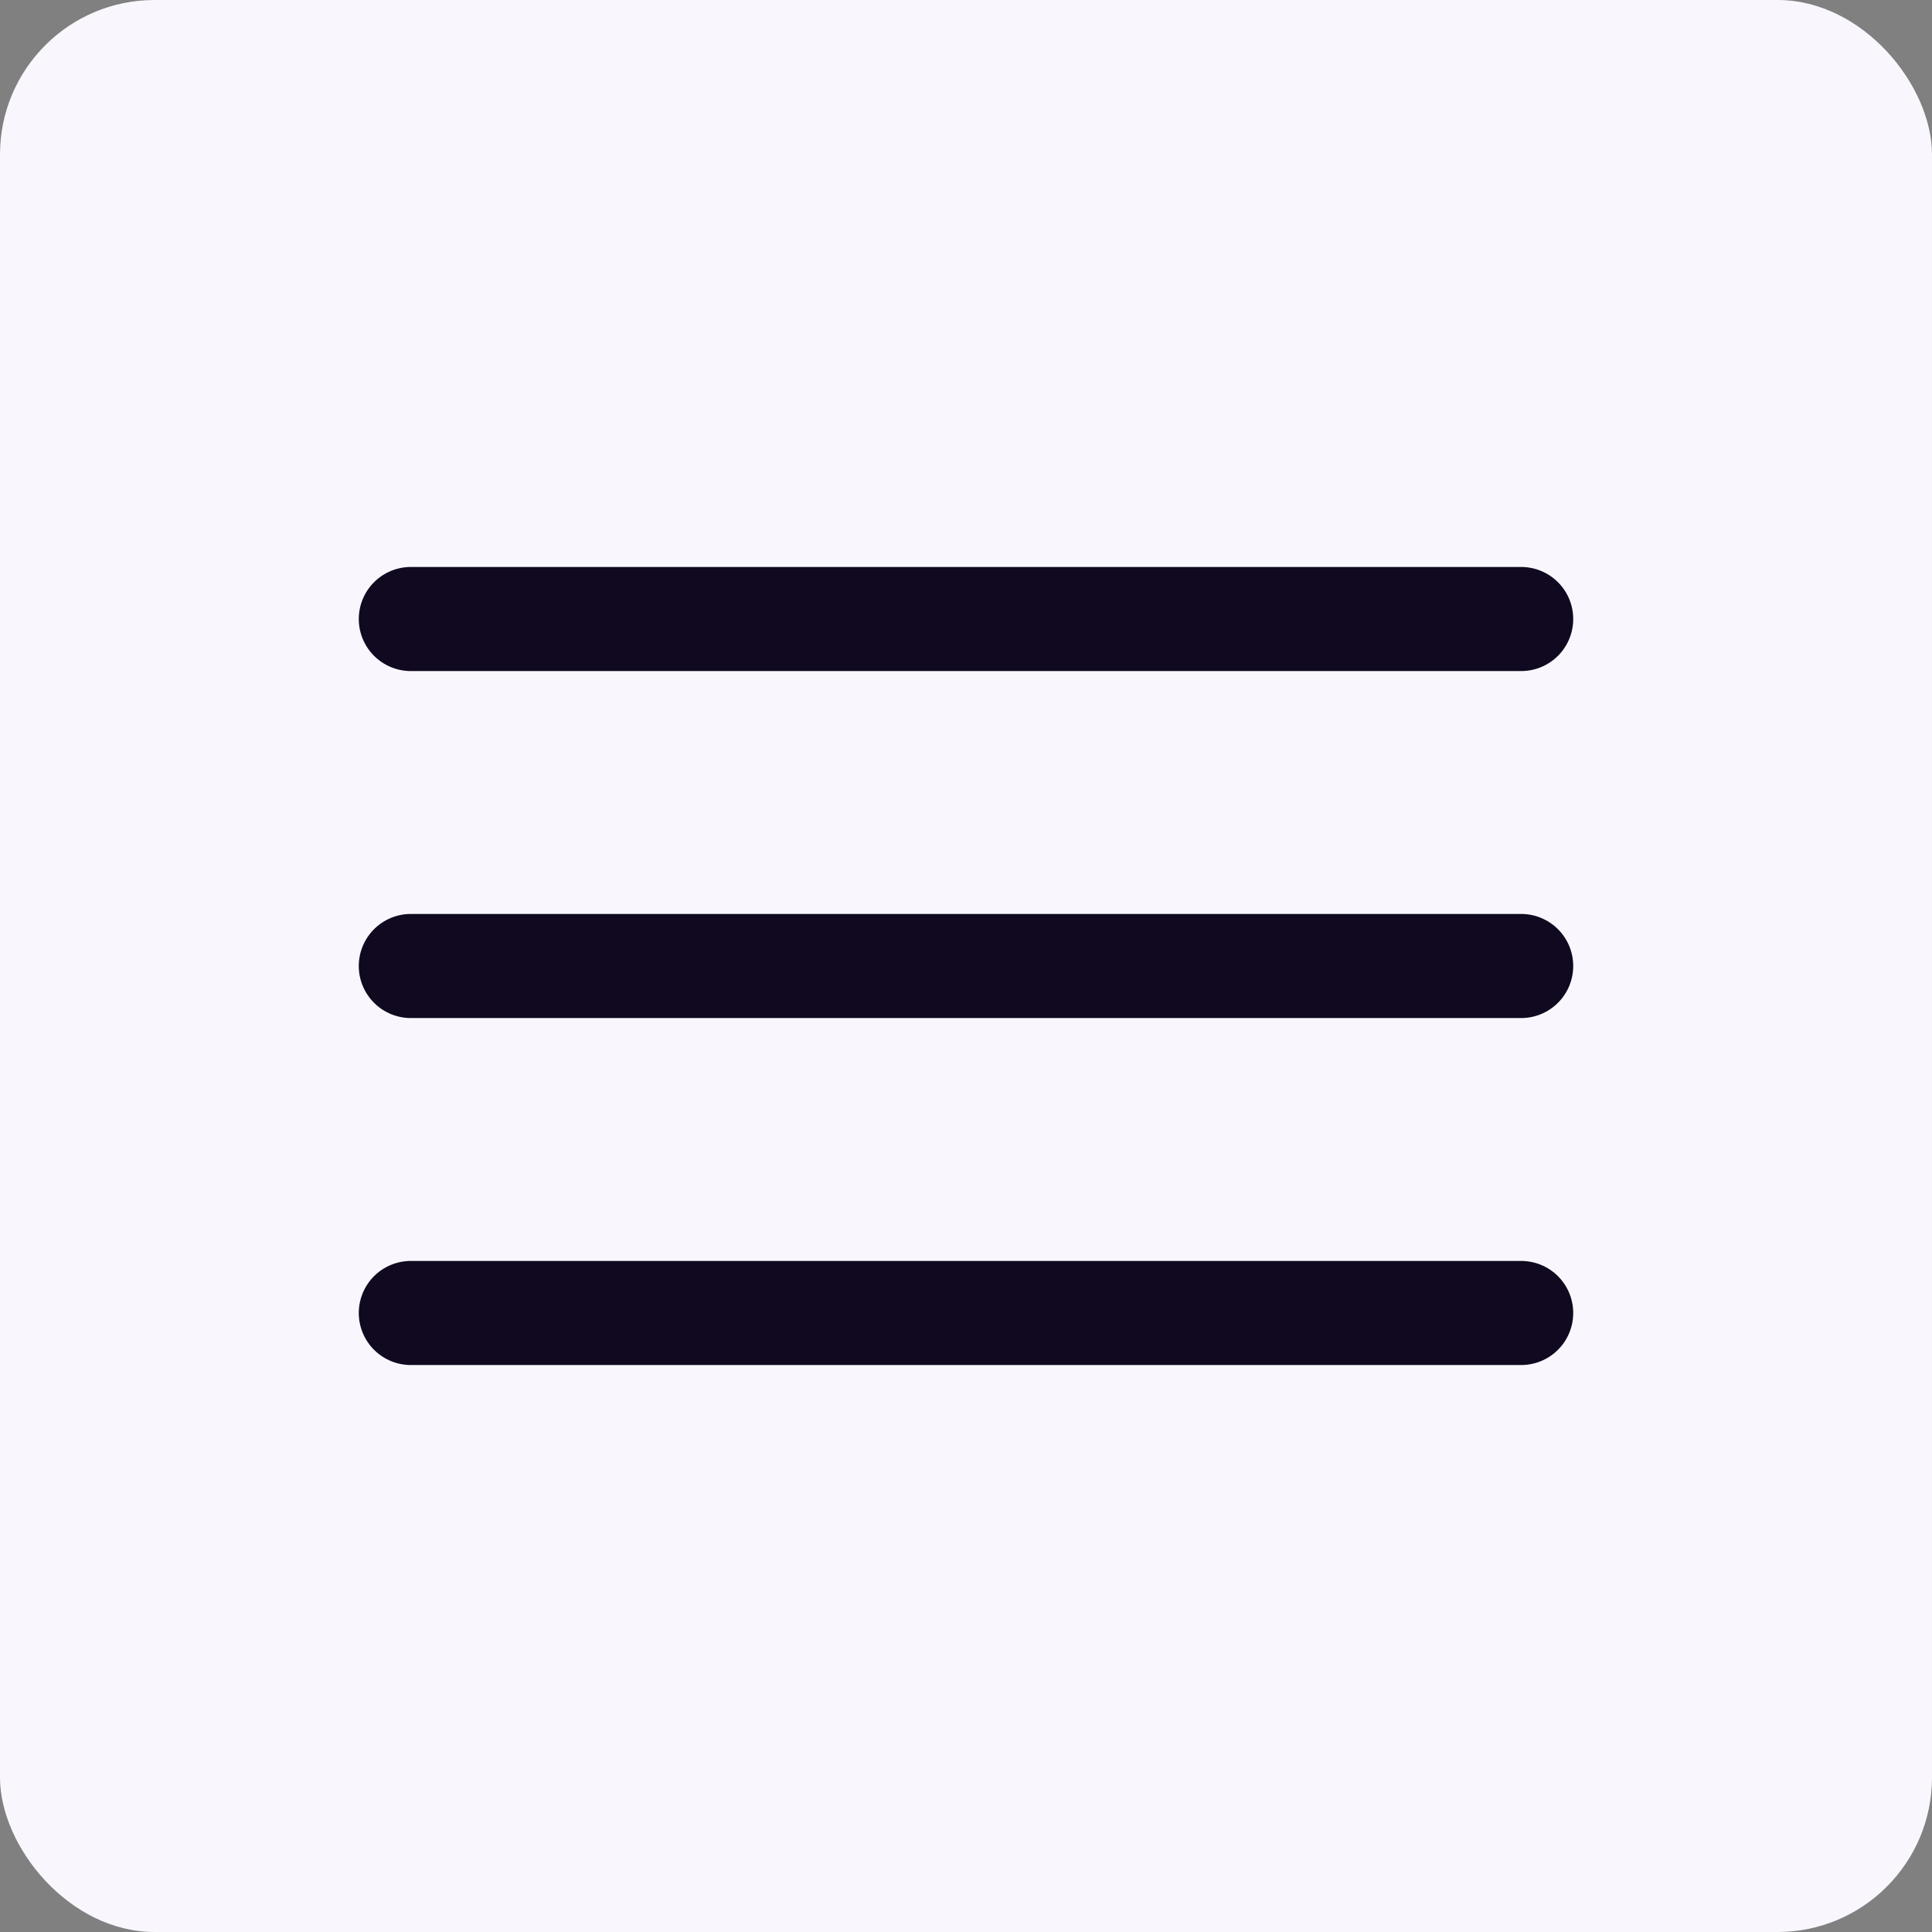
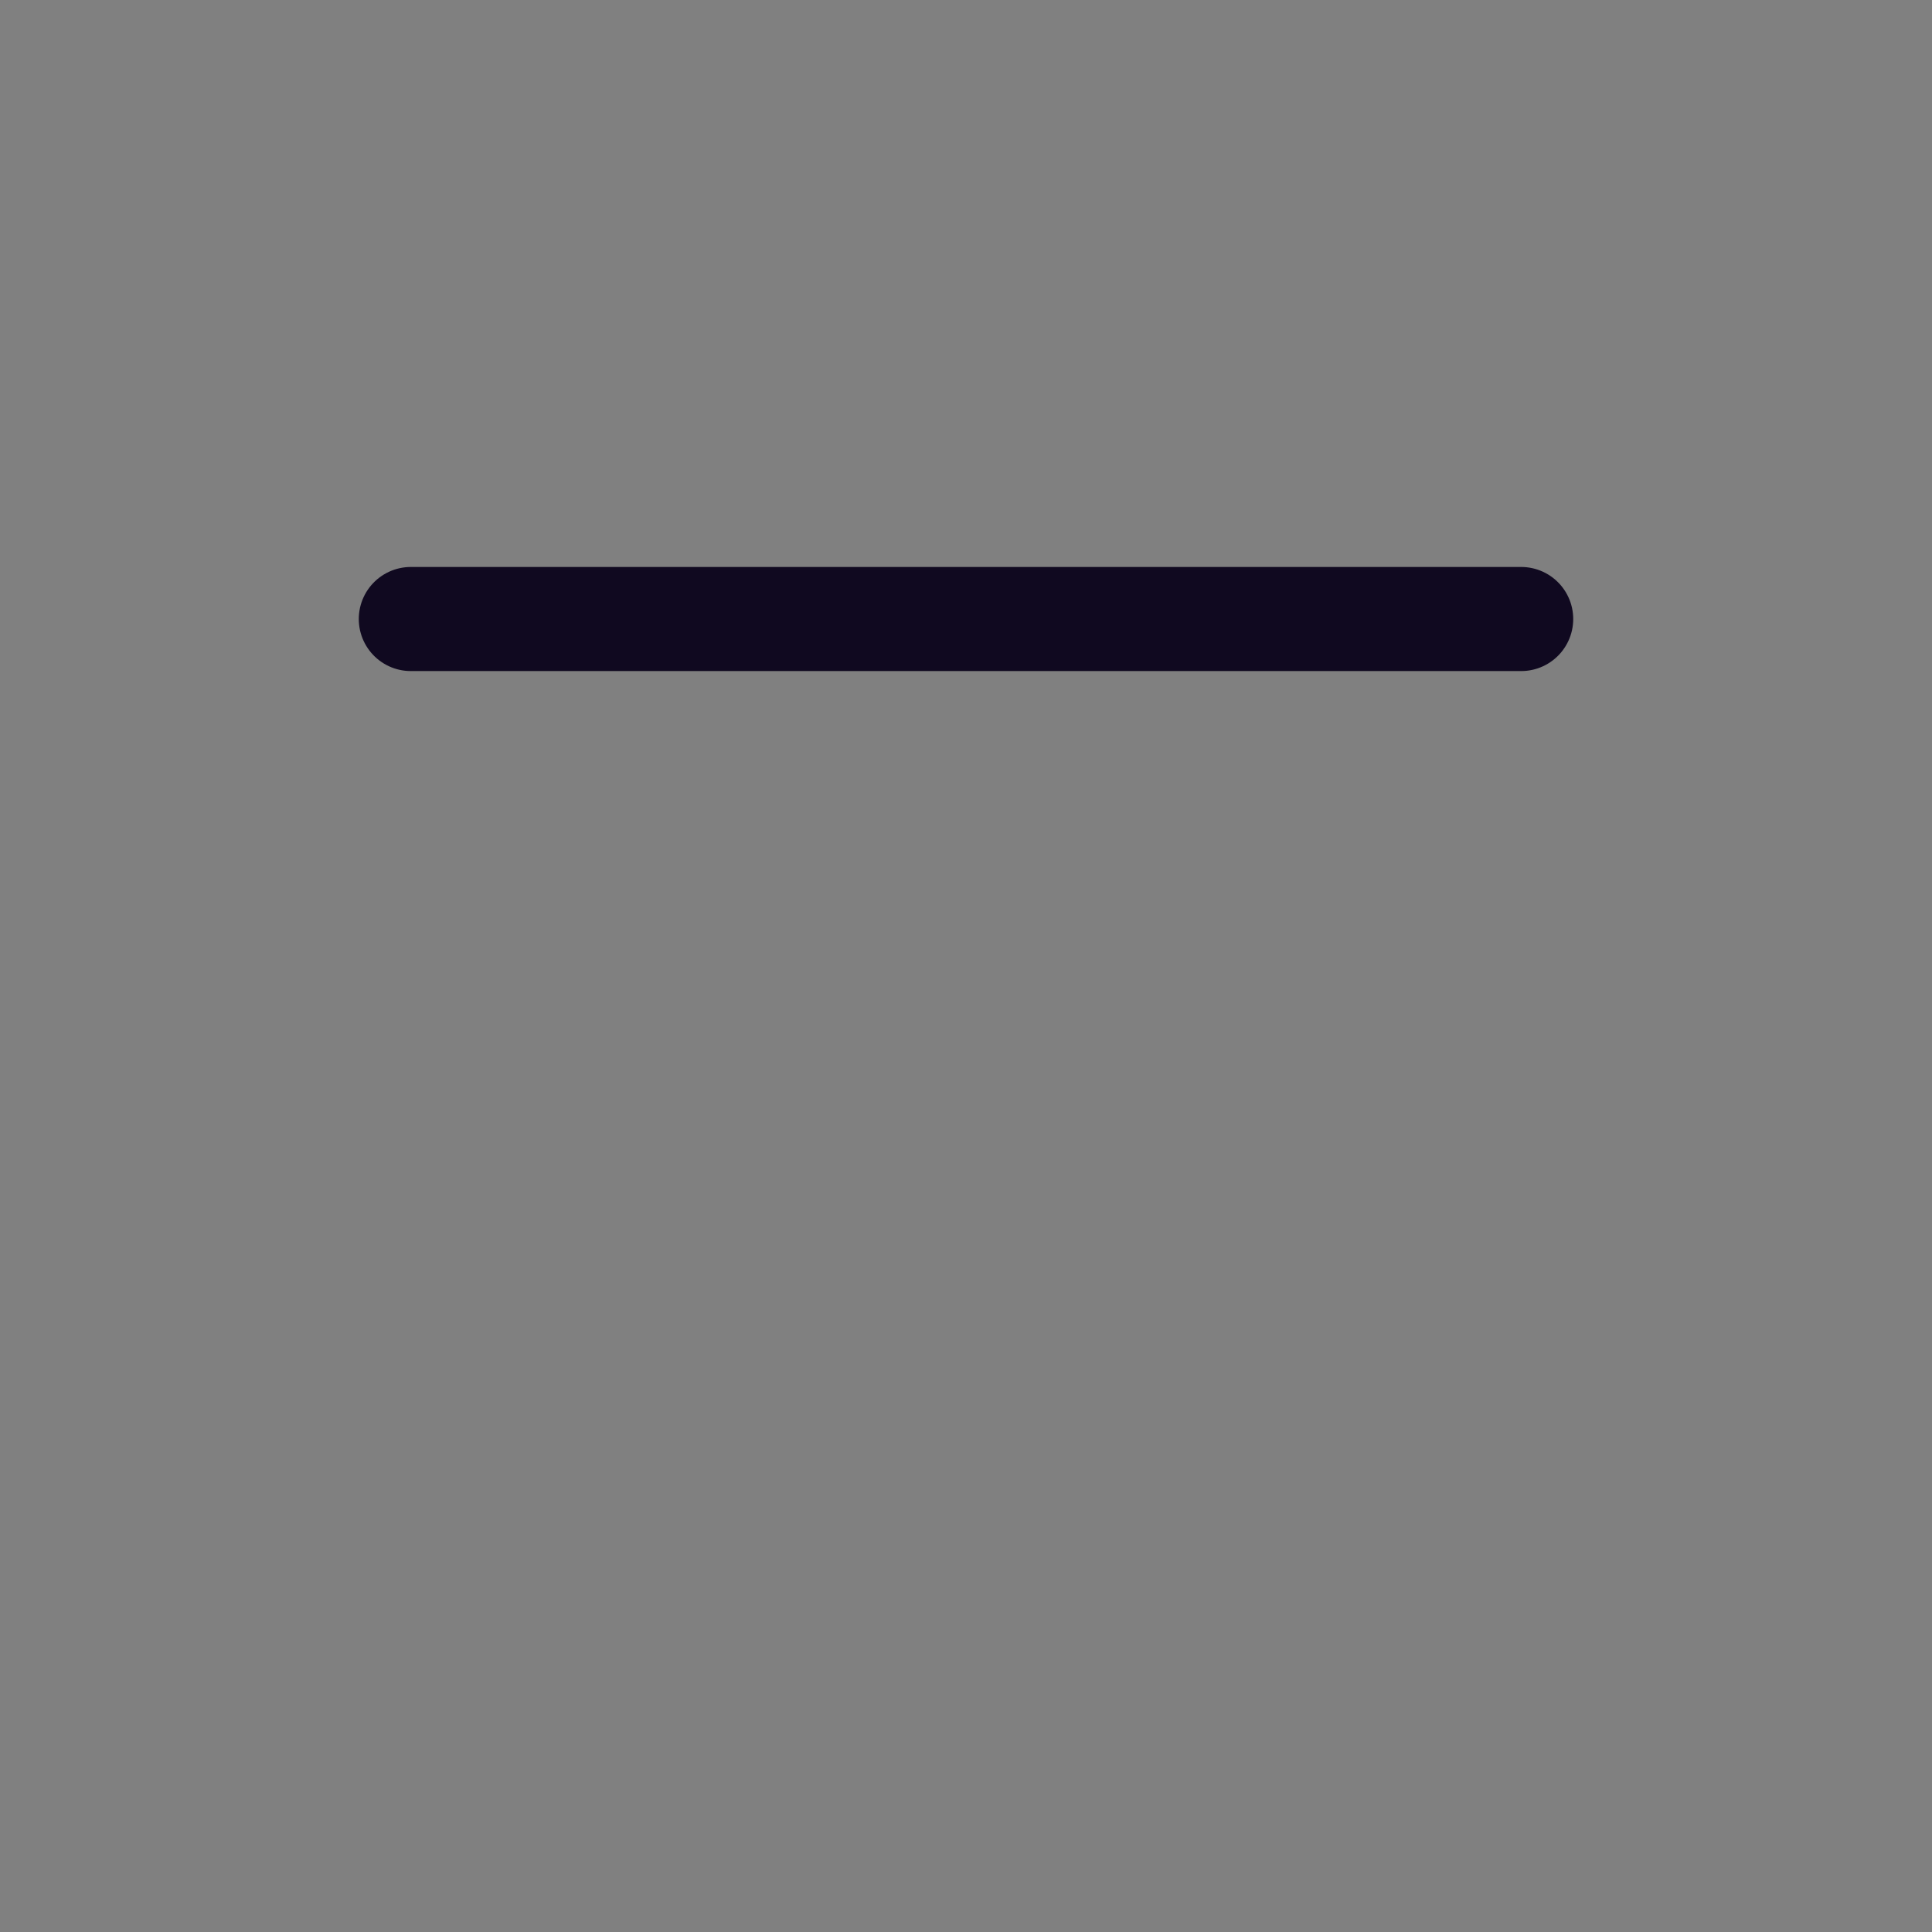
<svg xmlns="http://www.w3.org/2000/svg" width="800px" height="800px" viewBox="-1.92 -1.92 27.84 27.84" fill="none">
  <rect x="-1.92" y="-1.92" width="27.84" height="27.84" fill="#808080" stroke="none" />
  <g id="SVGRepo_bgCarrier" stroke-width="0" transform="translate(0,0), scale(1)">
-     <rect x="-1.92" y="-1.92" width="27.84" height="27.84" rx="2.227" fill="#F9F7FD" strokewidth="0" />
-   </g>
+     </g>
  <g id="SVGRepo_tracerCarrier" stroke-linecap="round" stroke-linejoin="round" />
  <g id="SVGRepo_iconCarrier">
    <path d="M20 7L4 7" stroke="#100920" stroke-width="1.5" stroke-linecap="round" />
-     <path d="M20 12L4 12" stroke="#100920" stroke-width="1.5" stroke-linecap="round" />
-     <path d="M20 17L4 17" stroke="#100920" stroke-width="1.5" stroke-linecap="round" />
  </g>
</svg>